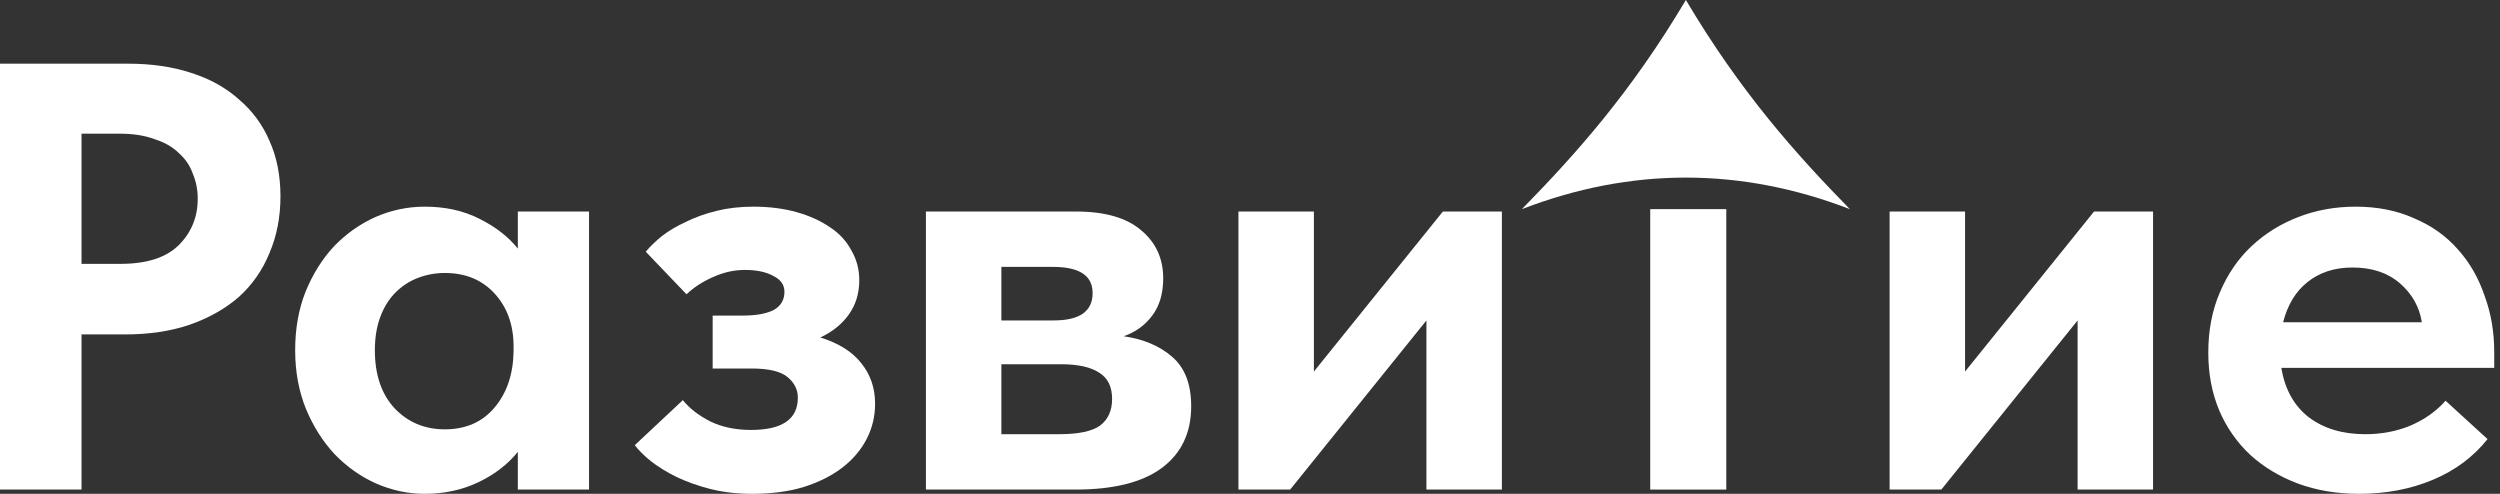
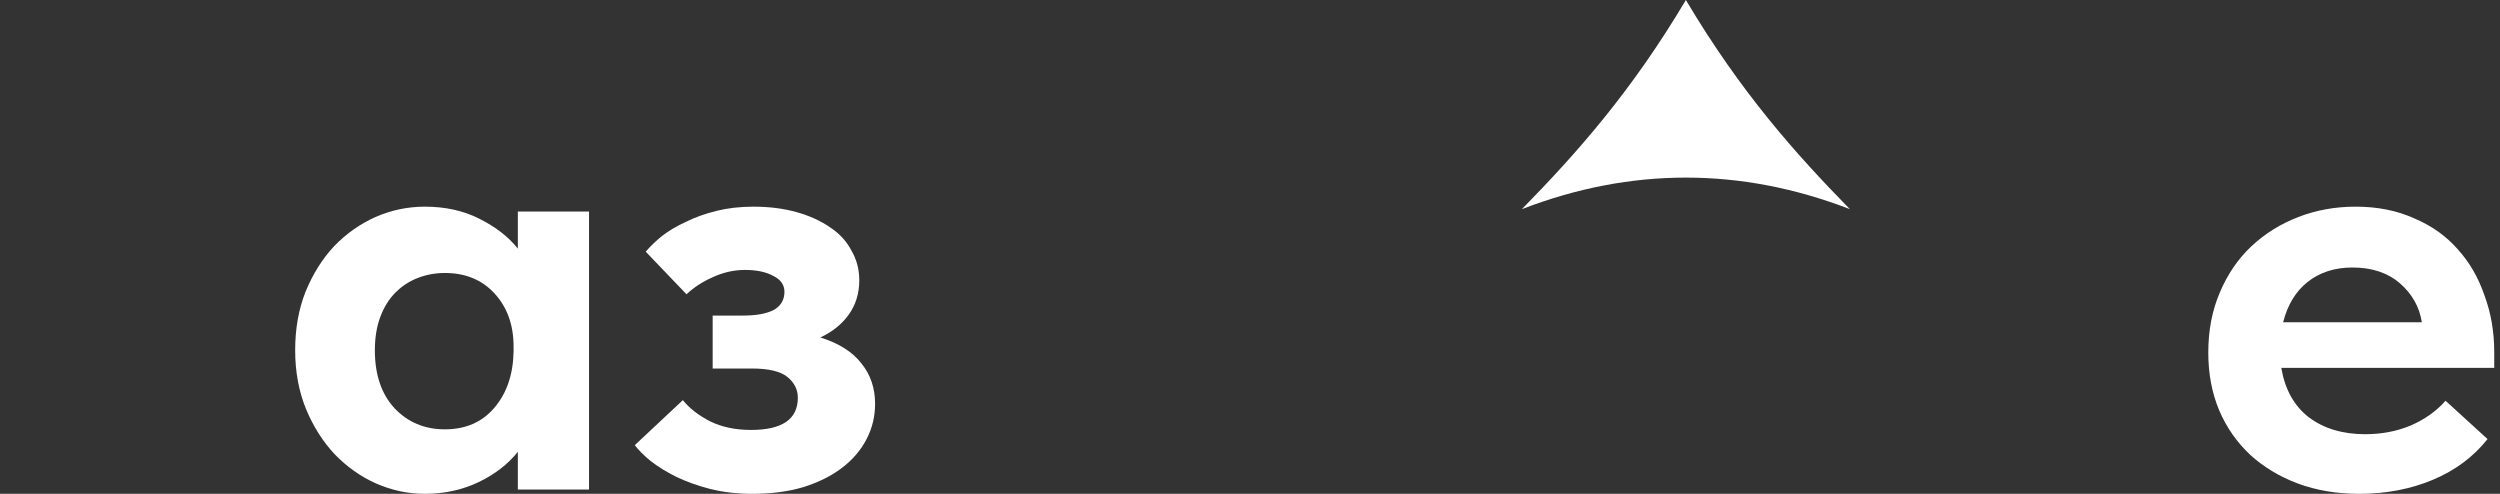
<svg xmlns="http://www.w3.org/2000/svg" width="162" height="32" viewBox="0 0 162 32" fill="none">
  <rect x="0" y="0" width="162" height="32" fill="#333333" stroke="none" />
-   <path d="M8.318 4.127C9.817 4.127 11.17 4.324 12.379 4.719C13.614 5.113 14.653 5.691 15.494 6.453C16.361 7.189 17.018 8.083 17.465 9.134C17.938 10.185 18.174 11.381 18.174 12.722C18.174 14.062 17.938 15.284 17.465 16.388C17.018 17.492 16.361 18.438 15.494 19.227C14.626 19.989 13.562 20.593 12.3 21.04C11.065 21.461 9.659 21.671 8.082 21.671H5.283V31.724H0V4.127H8.318ZM7.806 17.098C9.514 17.098 10.776 16.69 11.591 15.876C12.405 15.061 12.813 14.062 12.813 12.879C12.813 12.301 12.708 11.762 12.497 11.263C12.313 10.737 12.011 10.29 11.591 9.923C11.196 9.528 10.671 9.226 10.014 9.016C9.383 8.779 8.621 8.661 7.727 8.661H5.283V17.098H7.806Z" fill="white" />
  <path d="M27.524 32C26.447 32 25.395 31.777 24.37 31.33C23.372 30.883 22.478 30.252 21.689 29.437C20.927 28.623 20.309 27.65 19.836 26.52C19.363 25.364 19.127 24.089 19.127 22.696C19.127 21.303 19.35 20.041 19.797 18.911C20.27 17.755 20.888 16.769 21.65 15.954C22.438 15.14 23.332 14.509 24.331 14.062C25.356 13.615 26.42 13.392 27.524 13.392C28.864 13.392 30.047 13.655 31.072 14.18C32.124 14.706 32.952 15.35 33.556 16.112V13.707H38.169V31.724H33.556V29.28C32.899 30.095 32.045 30.752 30.993 31.251C29.942 31.75 28.786 32 27.524 32ZM28.825 27.821C30.166 27.821 31.23 27.361 32.019 26.441C32.833 25.495 33.254 24.273 33.28 22.775V22.459C33.28 21.066 32.873 19.923 32.058 19.029C31.243 18.136 30.166 17.689 28.825 17.689C28.221 17.689 27.642 17.794 27.09 18.005C26.538 18.215 26.052 18.53 25.632 18.951C25.211 19.371 24.883 19.897 24.646 20.528C24.41 21.158 24.291 21.881 24.291 22.696C24.291 24.273 24.712 25.521 25.553 26.441C26.42 27.361 27.511 27.821 28.825 27.821Z" fill="white" />
  <path d="M48.743 32C47.77 32 46.864 31.895 46.023 31.685C45.208 31.474 44.472 31.212 43.815 30.896C43.184 30.581 42.632 30.239 42.159 29.871C41.712 29.503 41.371 29.162 41.134 28.846L44.248 25.929C44.669 26.454 45.26 26.914 46.023 27.308C46.785 27.677 47.665 27.86 48.664 27.86C50.688 27.86 51.7 27.164 51.7 25.771C51.7 25.245 51.476 24.799 51.029 24.431C50.583 24.063 49.807 23.879 48.703 23.879H46.18V20.449H48.151C48.993 20.449 49.65 20.331 50.123 20.094C50.596 19.831 50.832 19.437 50.832 18.911C50.832 18.464 50.596 18.123 50.123 17.886C49.65 17.623 49.032 17.492 48.27 17.492C47.56 17.492 46.864 17.65 46.18 17.965C45.523 18.254 44.958 18.622 44.485 19.069L41.844 16.309C42.133 15.967 42.488 15.626 42.908 15.284C43.355 14.943 43.867 14.64 44.446 14.377C45.024 14.088 45.681 13.852 46.417 13.668C47.153 13.484 47.954 13.392 48.822 13.392C49.847 13.392 50.78 13.51 51.621 13.747C52.462 13.983 53.185 14.312 53.789 14.732C54.394 15.127 54.854 15.626 55.169 16.23C55.511 16.809 55.681 17.453 55.681 18.162C55.681 19.003 55.458 19.739 55.011 20.37C54.565 21.001 53.947 21.5 53.158 21.868C54.341 22.236 55.222 22.788 55.8 23.524C56.404 24.26 56.706 25.14 56.706 26.165C56.706 26.98 56.523 27.742 56.155 28.452C55.787 29.162 55.261 29.779 54.578 30.305C53.894 30.83 53.053 31.251 52.054 31.566C51.082 31.855 49.978 32 48.743 32Z" fill="white" />
-   <path d="M60 13.707H69.738C71.604 13.707 73.01 14.115 73.956 14.929C74.903 15.718 75.376 16.756 75.376 18.044C75.376 19.016 75.139 19.818 74.666 20.449C74.193 21.079 73.575 21.526 72.813 21.789C74.101 21.973 75.152 22.42 75.967 23.13C76.782 23.839 77.189 24.904 77.189 26.323C77.189 28.058 76.545 29.398 75.257 30.344C73.996 31.264 72.143 31.724 69.699 31.724H60V13.707ZM64.889 23.603V28.136H68.634C69.869 28.136 70.75 27.953 71.276 27.584C71.801 27.19 72.064 26.612 72.064 25.85C72.064 25.061 71.788 24.496 71.236 24.155C70.684 23.787 69.856 23.603 68.752 23.603H64.889ZM64.889 17.295V20.764H68.279C69.961 20.764 70.802 20.173 70.802 18.99C70.802 17.86 69.948 17.295 68.24 17.295H64.889Z" fill="white" />
-   <path d="M80.251 13.707H85.14V24.076L93.498 13.707H97.322V31.724H92.433V20.764L83.602 31.724H80.251V13.707Z" fill="white" />
-   <path d="M122.447 13.707H127.336V24.076L135.694 13.707H139.518V31.724H134.629V20.764L125.798 31.724H122.447V13.707Z" fill="white" />
  <path d="M152.874 32C151.429 32 150.101 31.777 148.892 31.33C147.71 30.883 146.684 30.265 145.817 29.477C144.95 28.662 144.28 27.703 143.807 26.599C143.333 25.469 143.097 24.22 143.097 22.854C143.097 21.408 143.347 20.107 143.846 18.951C144.345 17.768 145.029 16.769 145.896 15.954C146.763 15.14 147.775 14.509 148.932 14.062C150.088 13.615 151.323 13.392 152.638 13.392C154.057 13.392 155.318 13.642 156.422 14.141C157.552 14.614 158.499 15.284 159.261 16.151C160.023 16.993 160.601 17.991 160.995 19.148C161.416 20.278 161.626 21.5 161.626 22.814V23.839H147.828C148.064 25.232 148.656 26.297 149.602 27.033C150.574 27.768 151.796 28.136 153.268 28.136C154.32 28.136 155.292 27.953 156.186 27.584C157.106 27.19 157.868 26.651 158.472 25.968L161.193 28.452C160.273 29.608 159.09 30.489 157.644 31.093C156.199 31.698 154.609 32 152.874 32ZM152.44 17.334C151.284 17.334 150.311 17.65 149.523 18.28C148.761 18.885 148.235 19.752 147.946 20.882H156.935C156.777 19.884 156.304 19.043 155.515 18.359C154.727 17.676 153.702 17.334 152.44 17.334Z" fill="white" />
-   <rect x="106.935" y="13.552" width="4.928" height="18.172" fill="white" />
  <path d="M109.245 -1.52588e-05C105.701 5.967 102.142 9.957 98.619 13.552C105.687 10.827 112.803 10.827 119.871 13.552C116.348 9.957 112.789 5.967 109.245 -1.52588e-05Z" fill="white" />
</svg>